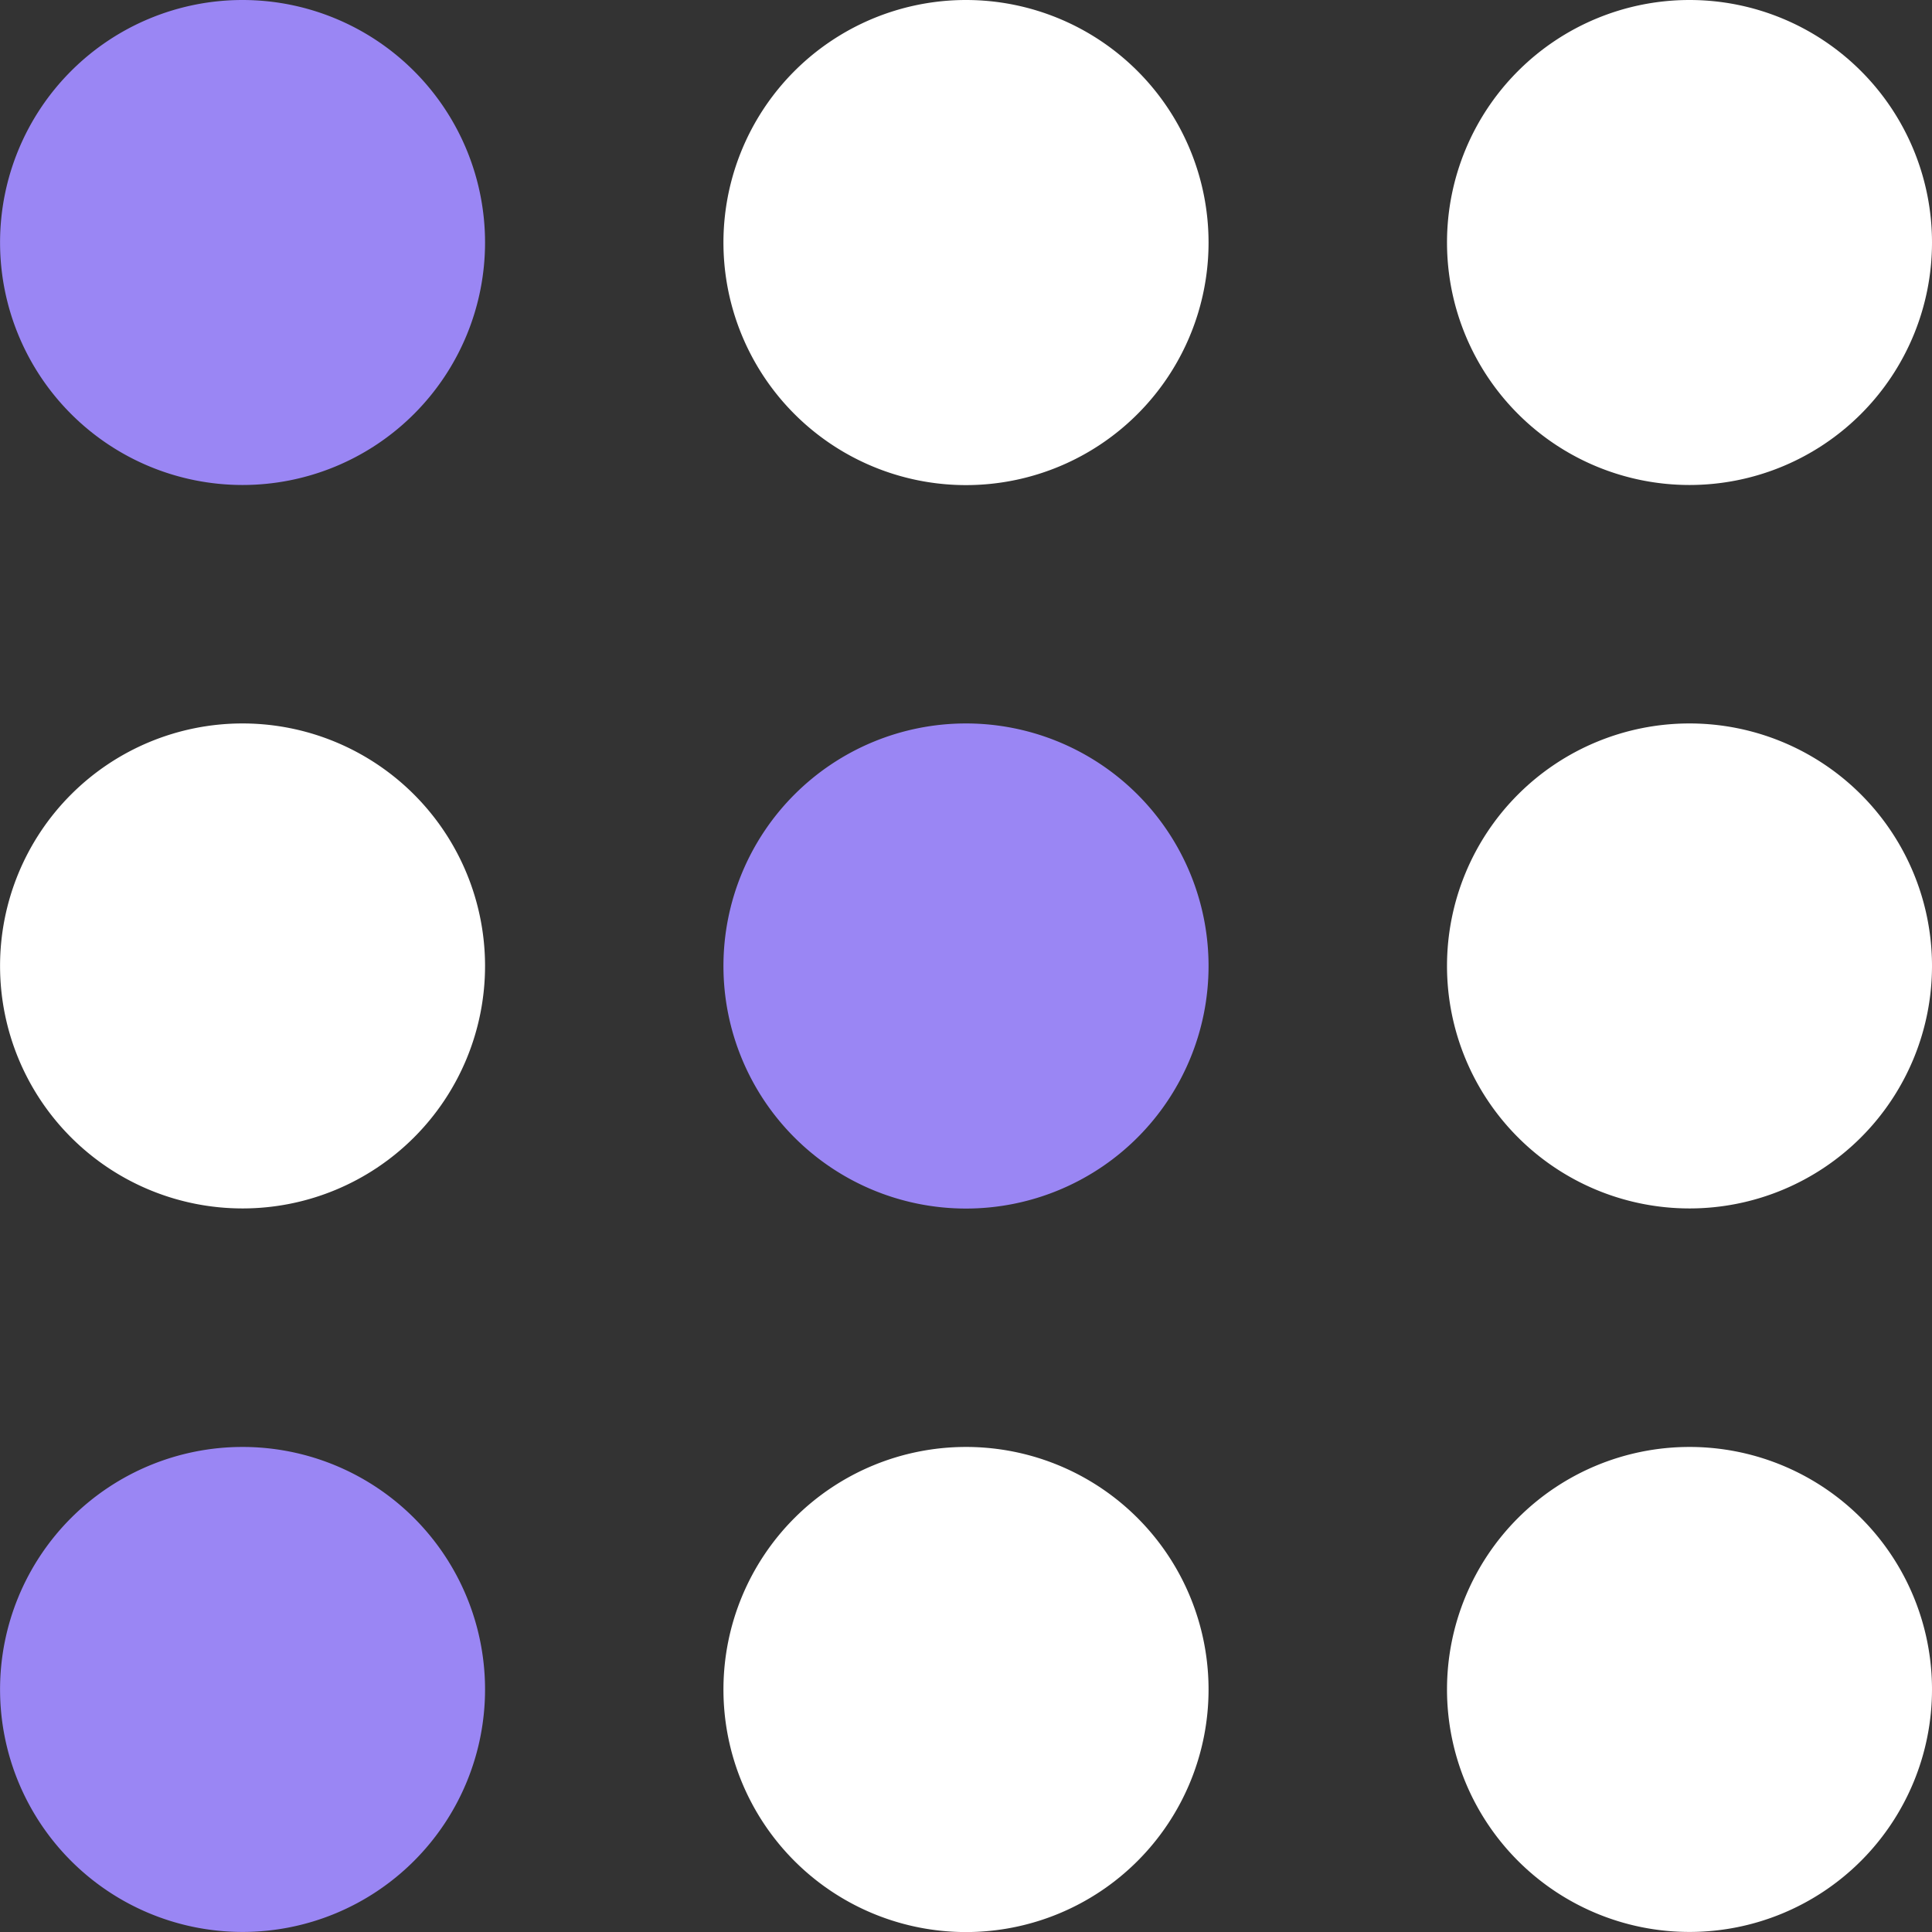
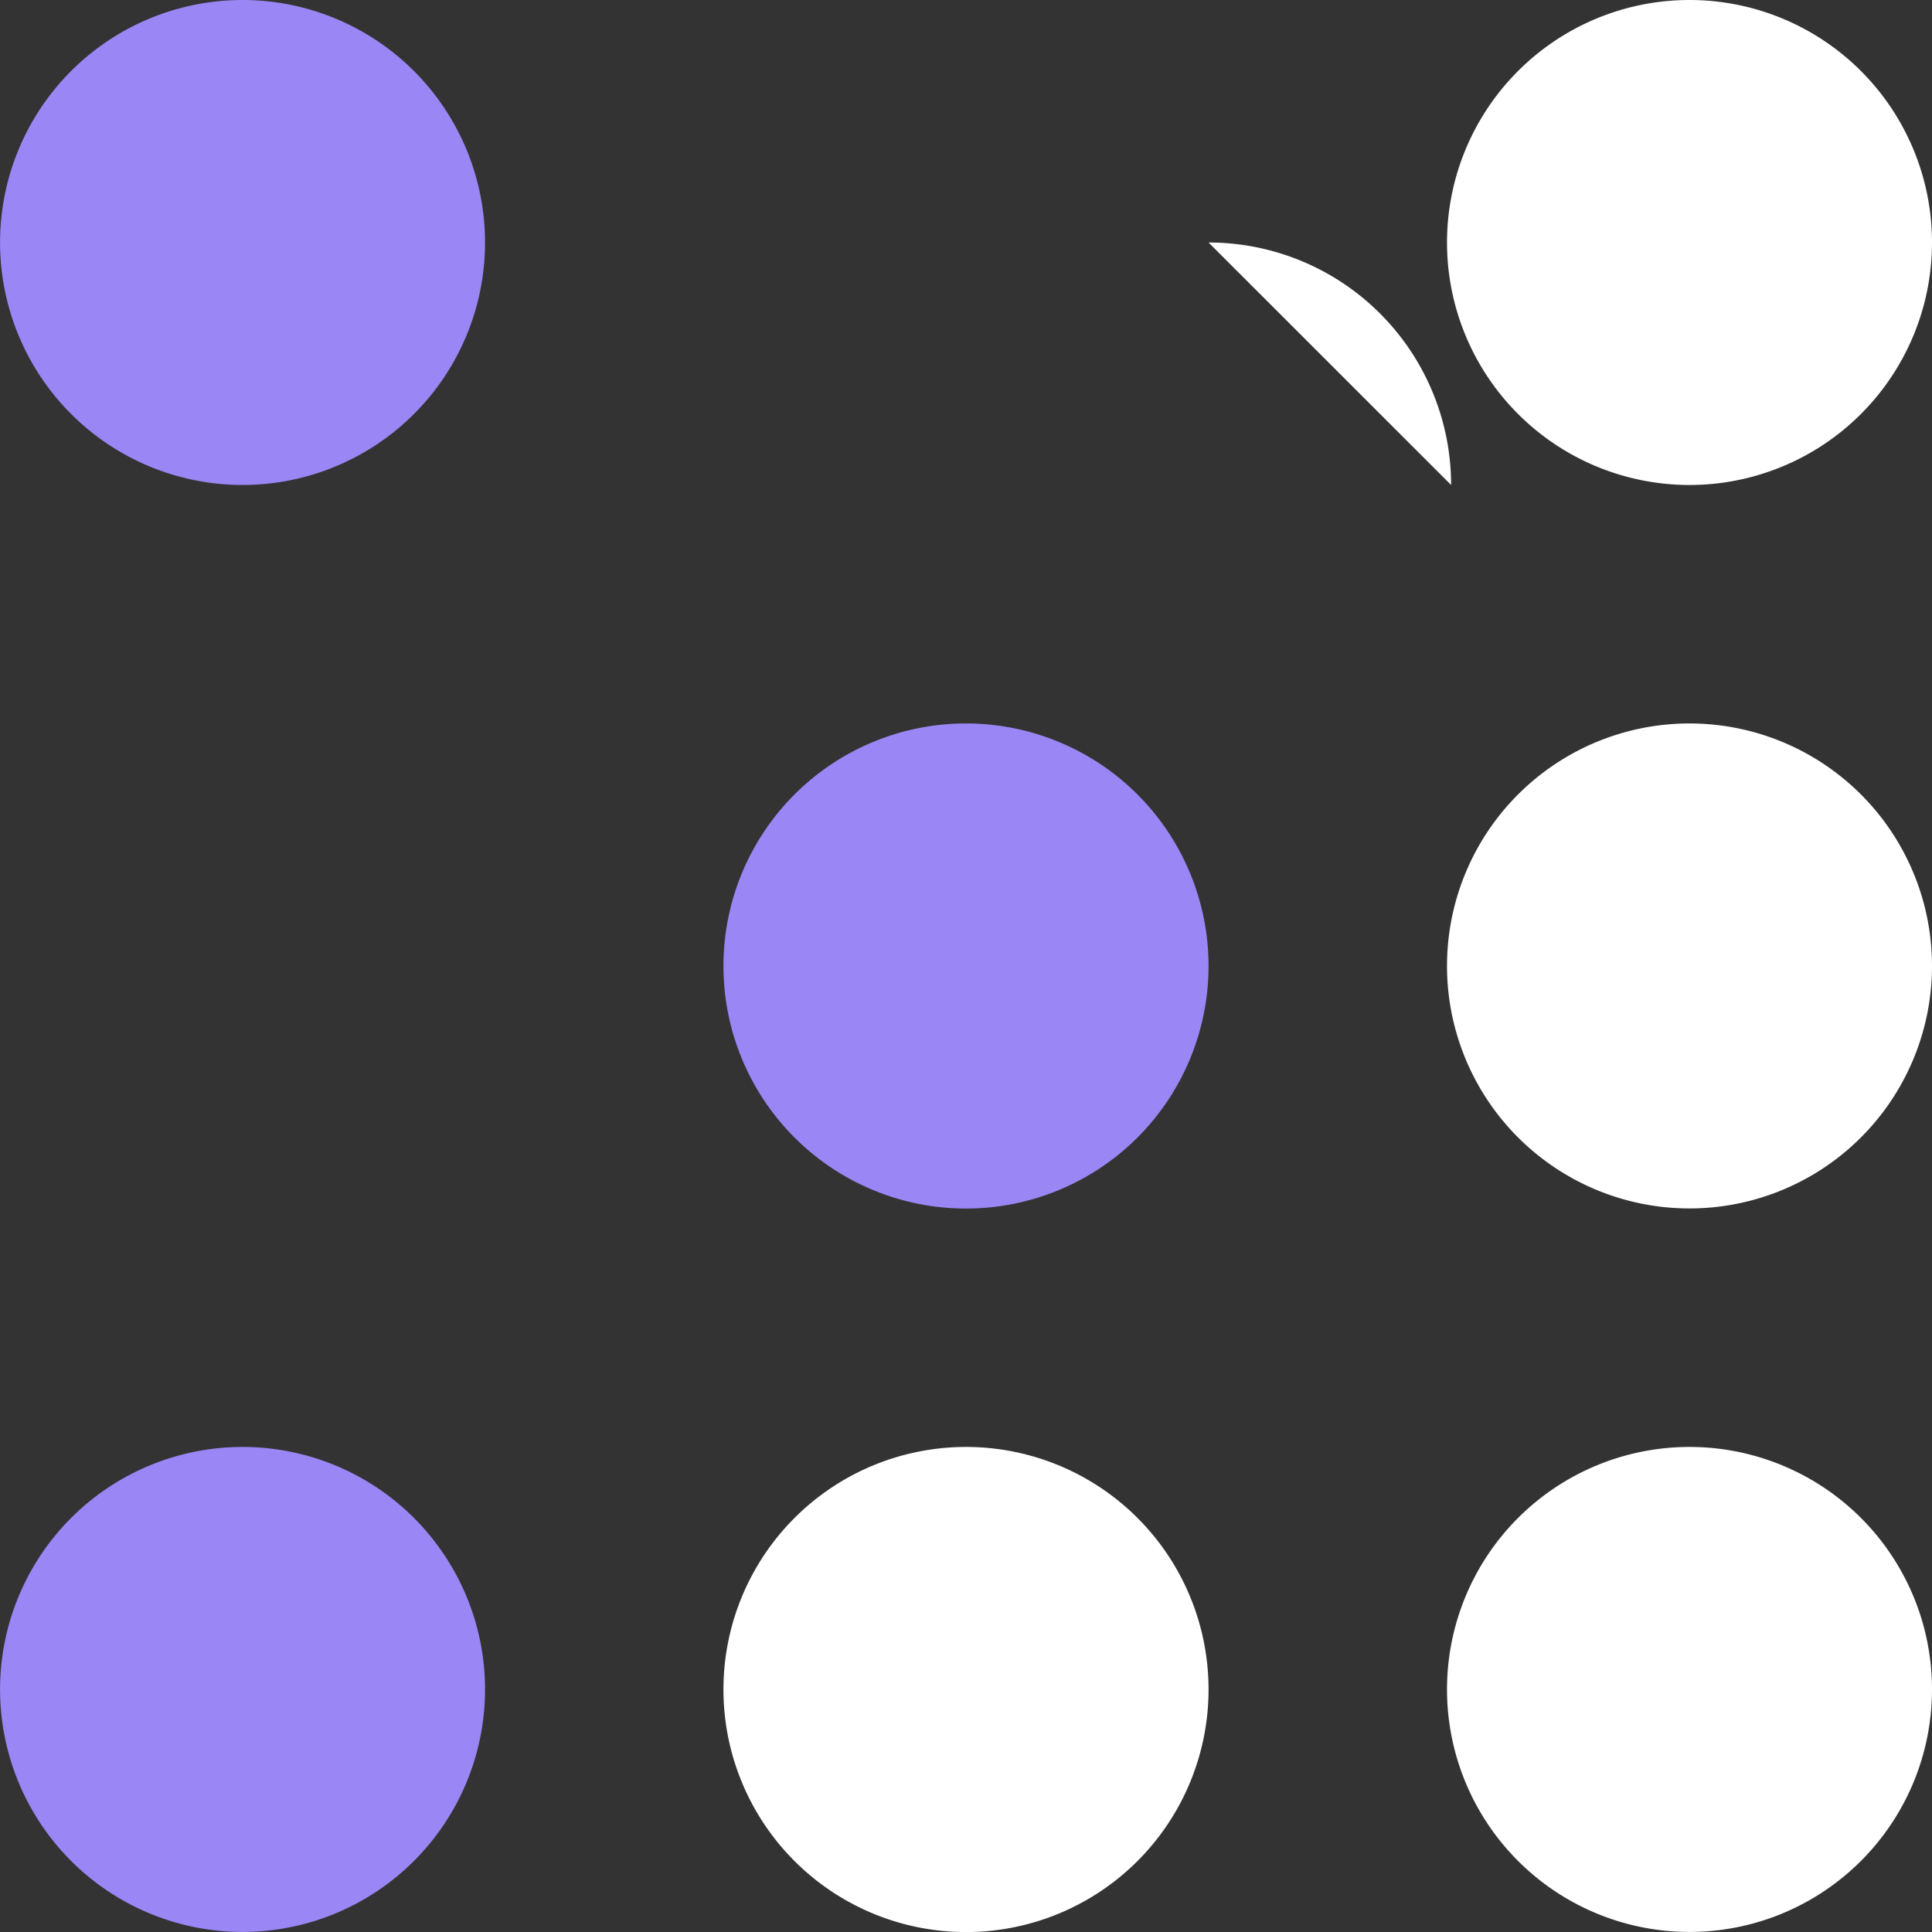
<svg xmlns="http://www.w3.org/2000/svg" width="33" height="33" viewBox="0 0 33 33">
  <rect x="0" y="0" width="33" height="33" fill="#333333" stroke="none" />
  <g id="Group_1" data-name="Group 1" transform="translate(-155.5 -56.5)">
    <path id="Path_44" data-name="Path 44" d="M9.328,5.185A4.142,4.142,0,1,1,5.185,1.043,4.143,4.143,0,0,1,9.328,5.185" transform="translate(154.457 55.457)" fill="#9a86f4" />
-     <path id="Path_45" data-name="Path 45" d="M45.993,5.185A4.143,4.143,0,1,1,41.85,1.043a4.143,4.143,0,0,1,4.143,4.142" transform="translate(130.15 55.457)" fill="#fff" />
+     <path id="Path_45" data-name="Path 45" d="M45.993,5.185a4.143,4.143,0,0,1,4.143,4.142" transform="translate(130.15 55.457)" fill="#fff" />
    <path id="Path_46" data-name="Path 46" d="M82.66,5.185a4.142,4.142,0,1,1-4.142-4.142A4.142,4.142,0,0,1,82.66,5.185" transform="translate(105.84 55.457)" fill="#fff" />
    <path id="Path_47" data-name="Path 47" d="M9.328,78.518a4.142,4.142,0,1,1-4.143-4.143,4.142,4.142,0,0,1,4.143,4.143" transform="translate(154.457 6.84)" fill="#9a86f4" />
    <path id="Path_48" data-name="Path 48" d="M45.993,78.518a4.143,4.143,0,1,1-4.143-4.143,4.142,4.142,0,0,1,4.143,4.143" transform="translate(130.15 6.84)" fill="#fff" />
    <path id="Path_49" data-name="Path 49" d="M82.66,78.518a4.142,4.142,0,1,1-4.142-4.143,4.141,4.141,0,0,1,4.142,4.143" transform="translate(105.84 6.84)" fill="#fff" />
-     <path id="Path_50" data-name="Path 50" d="M9.328,41.85a4.142,4.142,0,1,1-4.143-4.143A4.143,4.143,0,0,1,9.328,41.85" transform="translate(154.457 31.15)" fill="#fff" />
    <path id="Path_51" data-name="Path 51" d="M45.993,41.85a4.143,4.143,0,1,1-4.143-4.143,4.143,4.143,0,0,1,4.143,4.143" transform="translate(130.15 31.15)" fill="#9a86f4" />
    <path id="Path_52" data-name="Path 52" d="M82.66,41.85a4.142,4.142,0,1,1-4.142-4.143A4.142,4.142,0,0,1,82.66,41.85" transform="translate(105.84 31.15)" fill="#fff" />
  </g>
</svg>